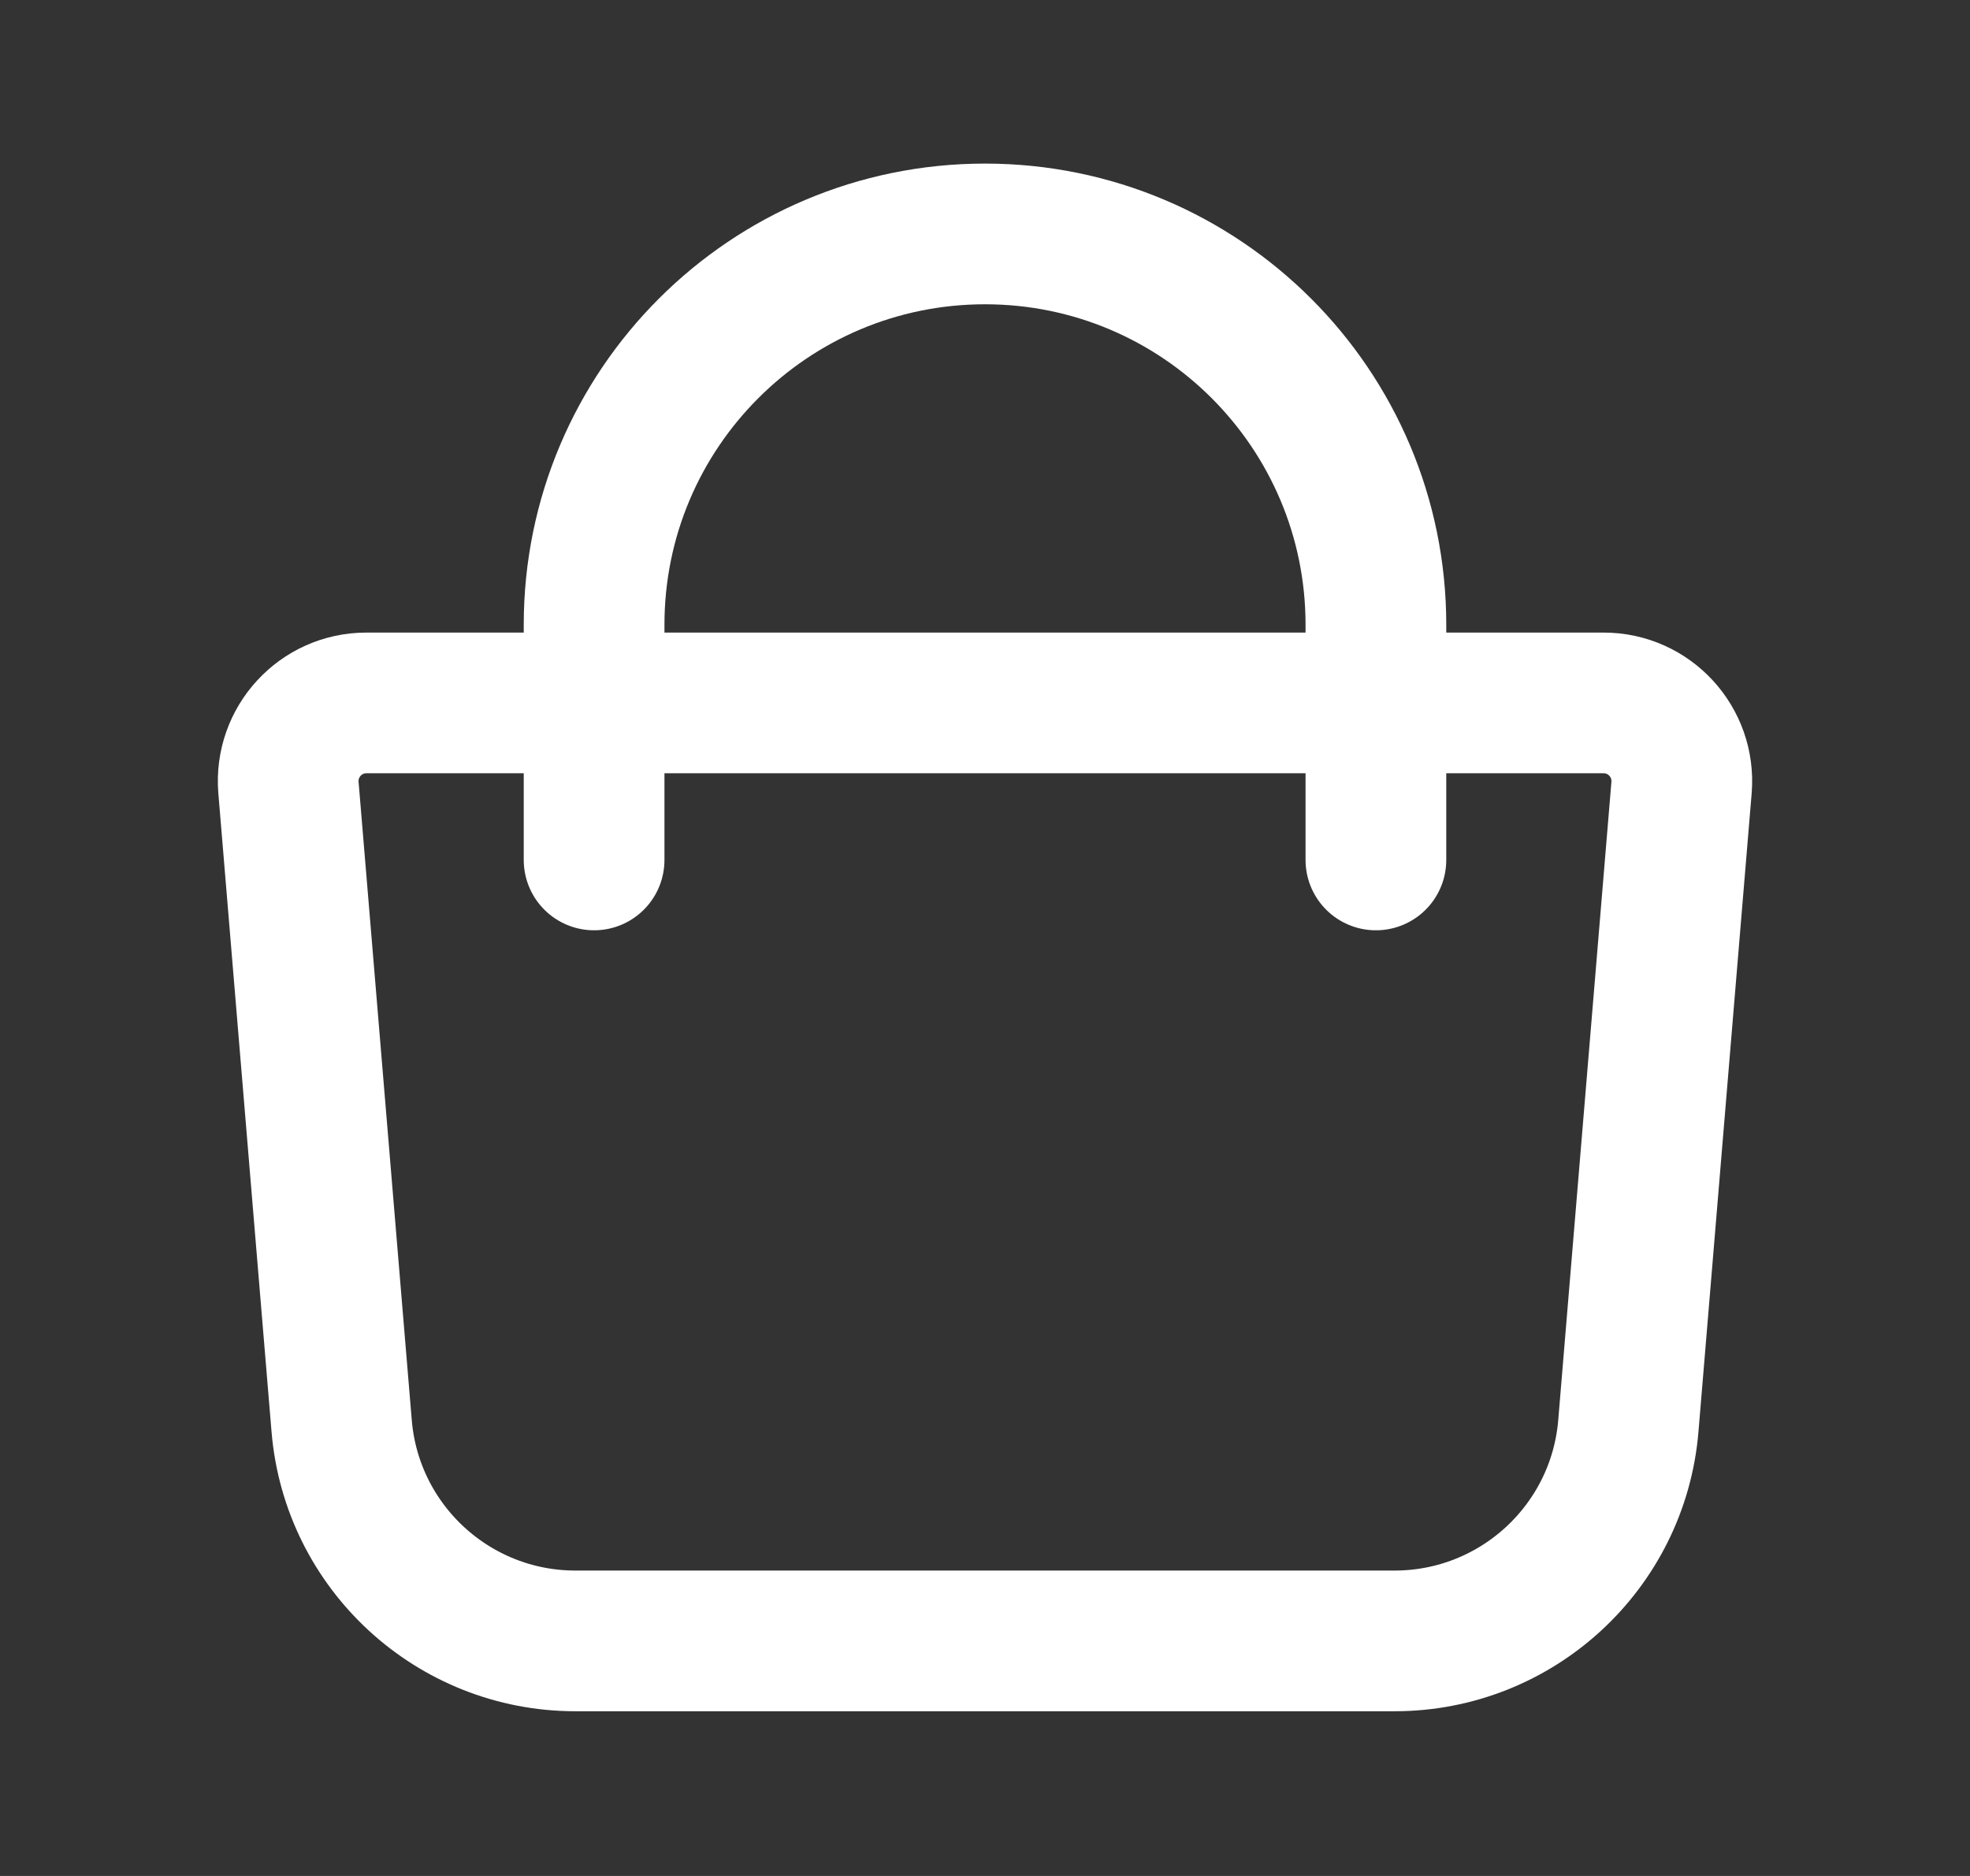
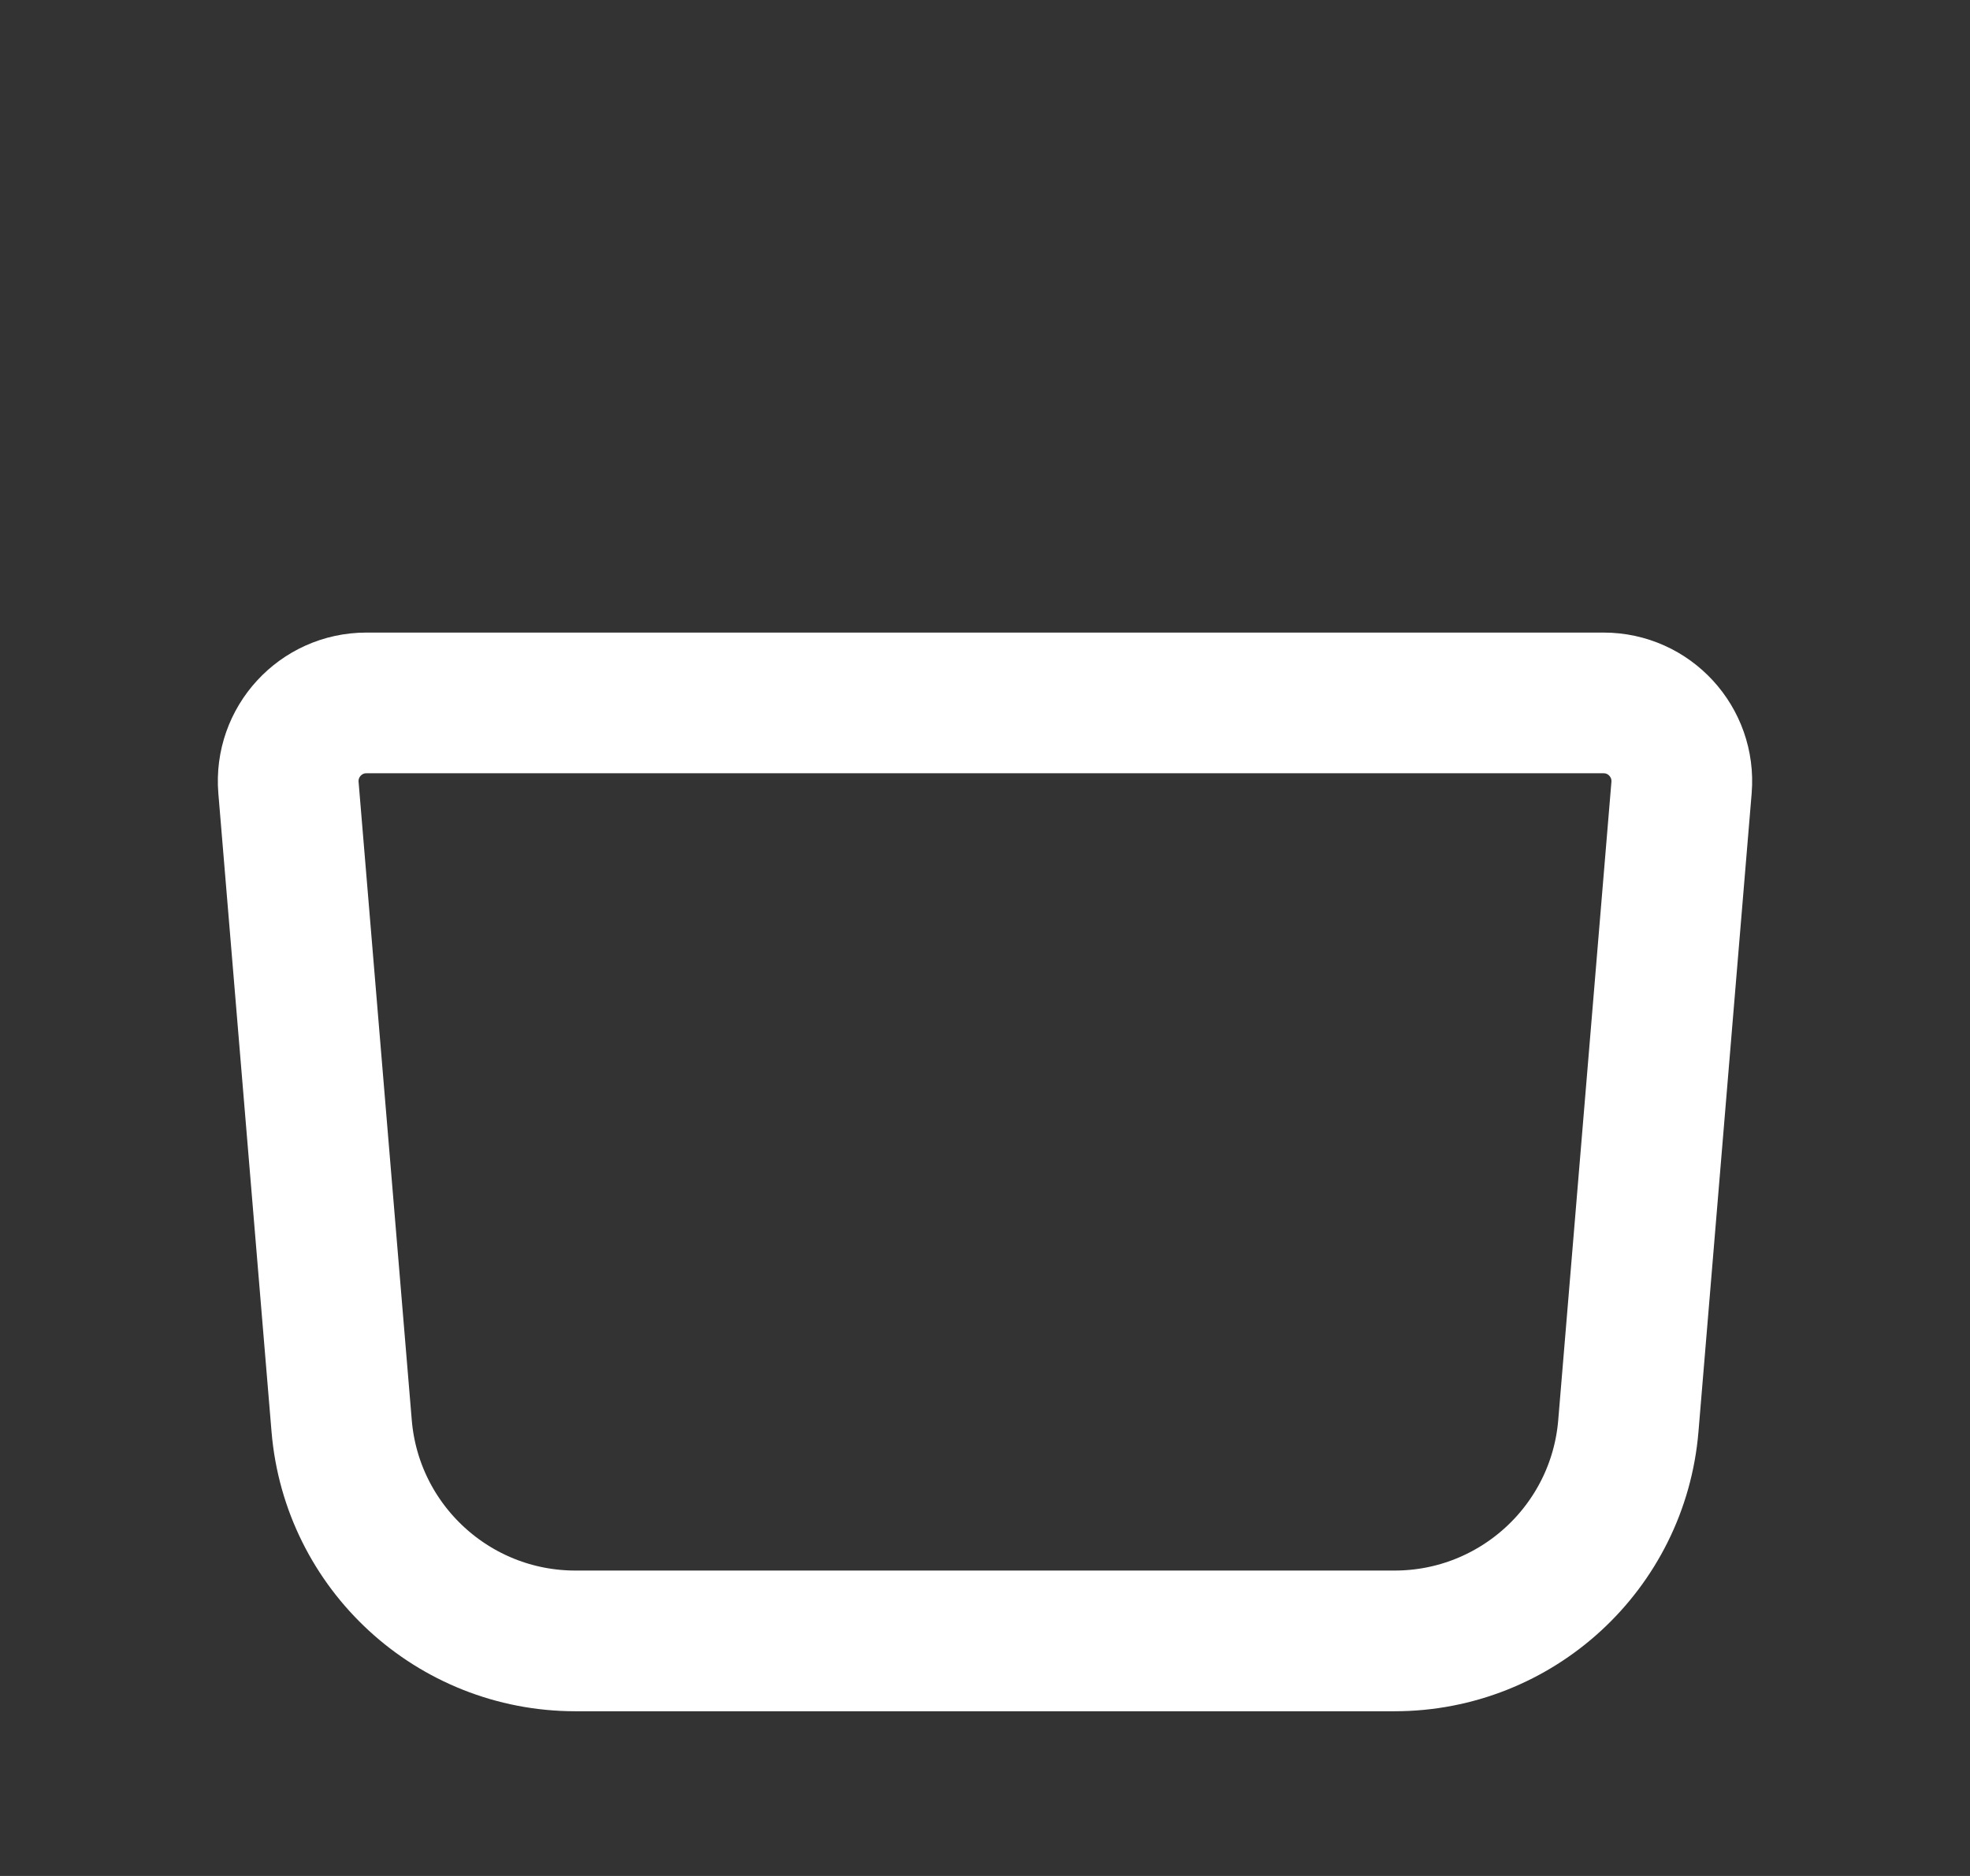
<svg xmlns="http://www.w3.org/2000/svg" width="21" height="20" viewBox="0 0 21 20" fill="none">
  <rect x="0" y="0" width="21" height="20" fill="#333333" stroke="none" />
  <path fill-rule="evenodd" clip-rule="evenodd" d="M14.866 17.494H6.134C4.834 17.494 3.75 16.497 3.642 15.202L3.075 8.397C3.035 7.911 3.418 7.494 3.905 7.494H17.095C17.582 7.494 17.965 7.911 17.925 8.397L17.358 15.202C17.25 16.497 16.166 17.494 14.866 17.494Z" stroke="white" stroke-width="1.5" stroke-linecap="round" stroke-linejoin="round" />
-   <path d="M6.333 9.168V6.661C6.333 4.359 8.199 2.494 10.5 2.494C12.801 2.494 14.667 4.359 14.667 6.661V9.168" stroke="white" stroke-width="1.5" stroke-linecap="round" stroke-linejoin="round" />
</svg>